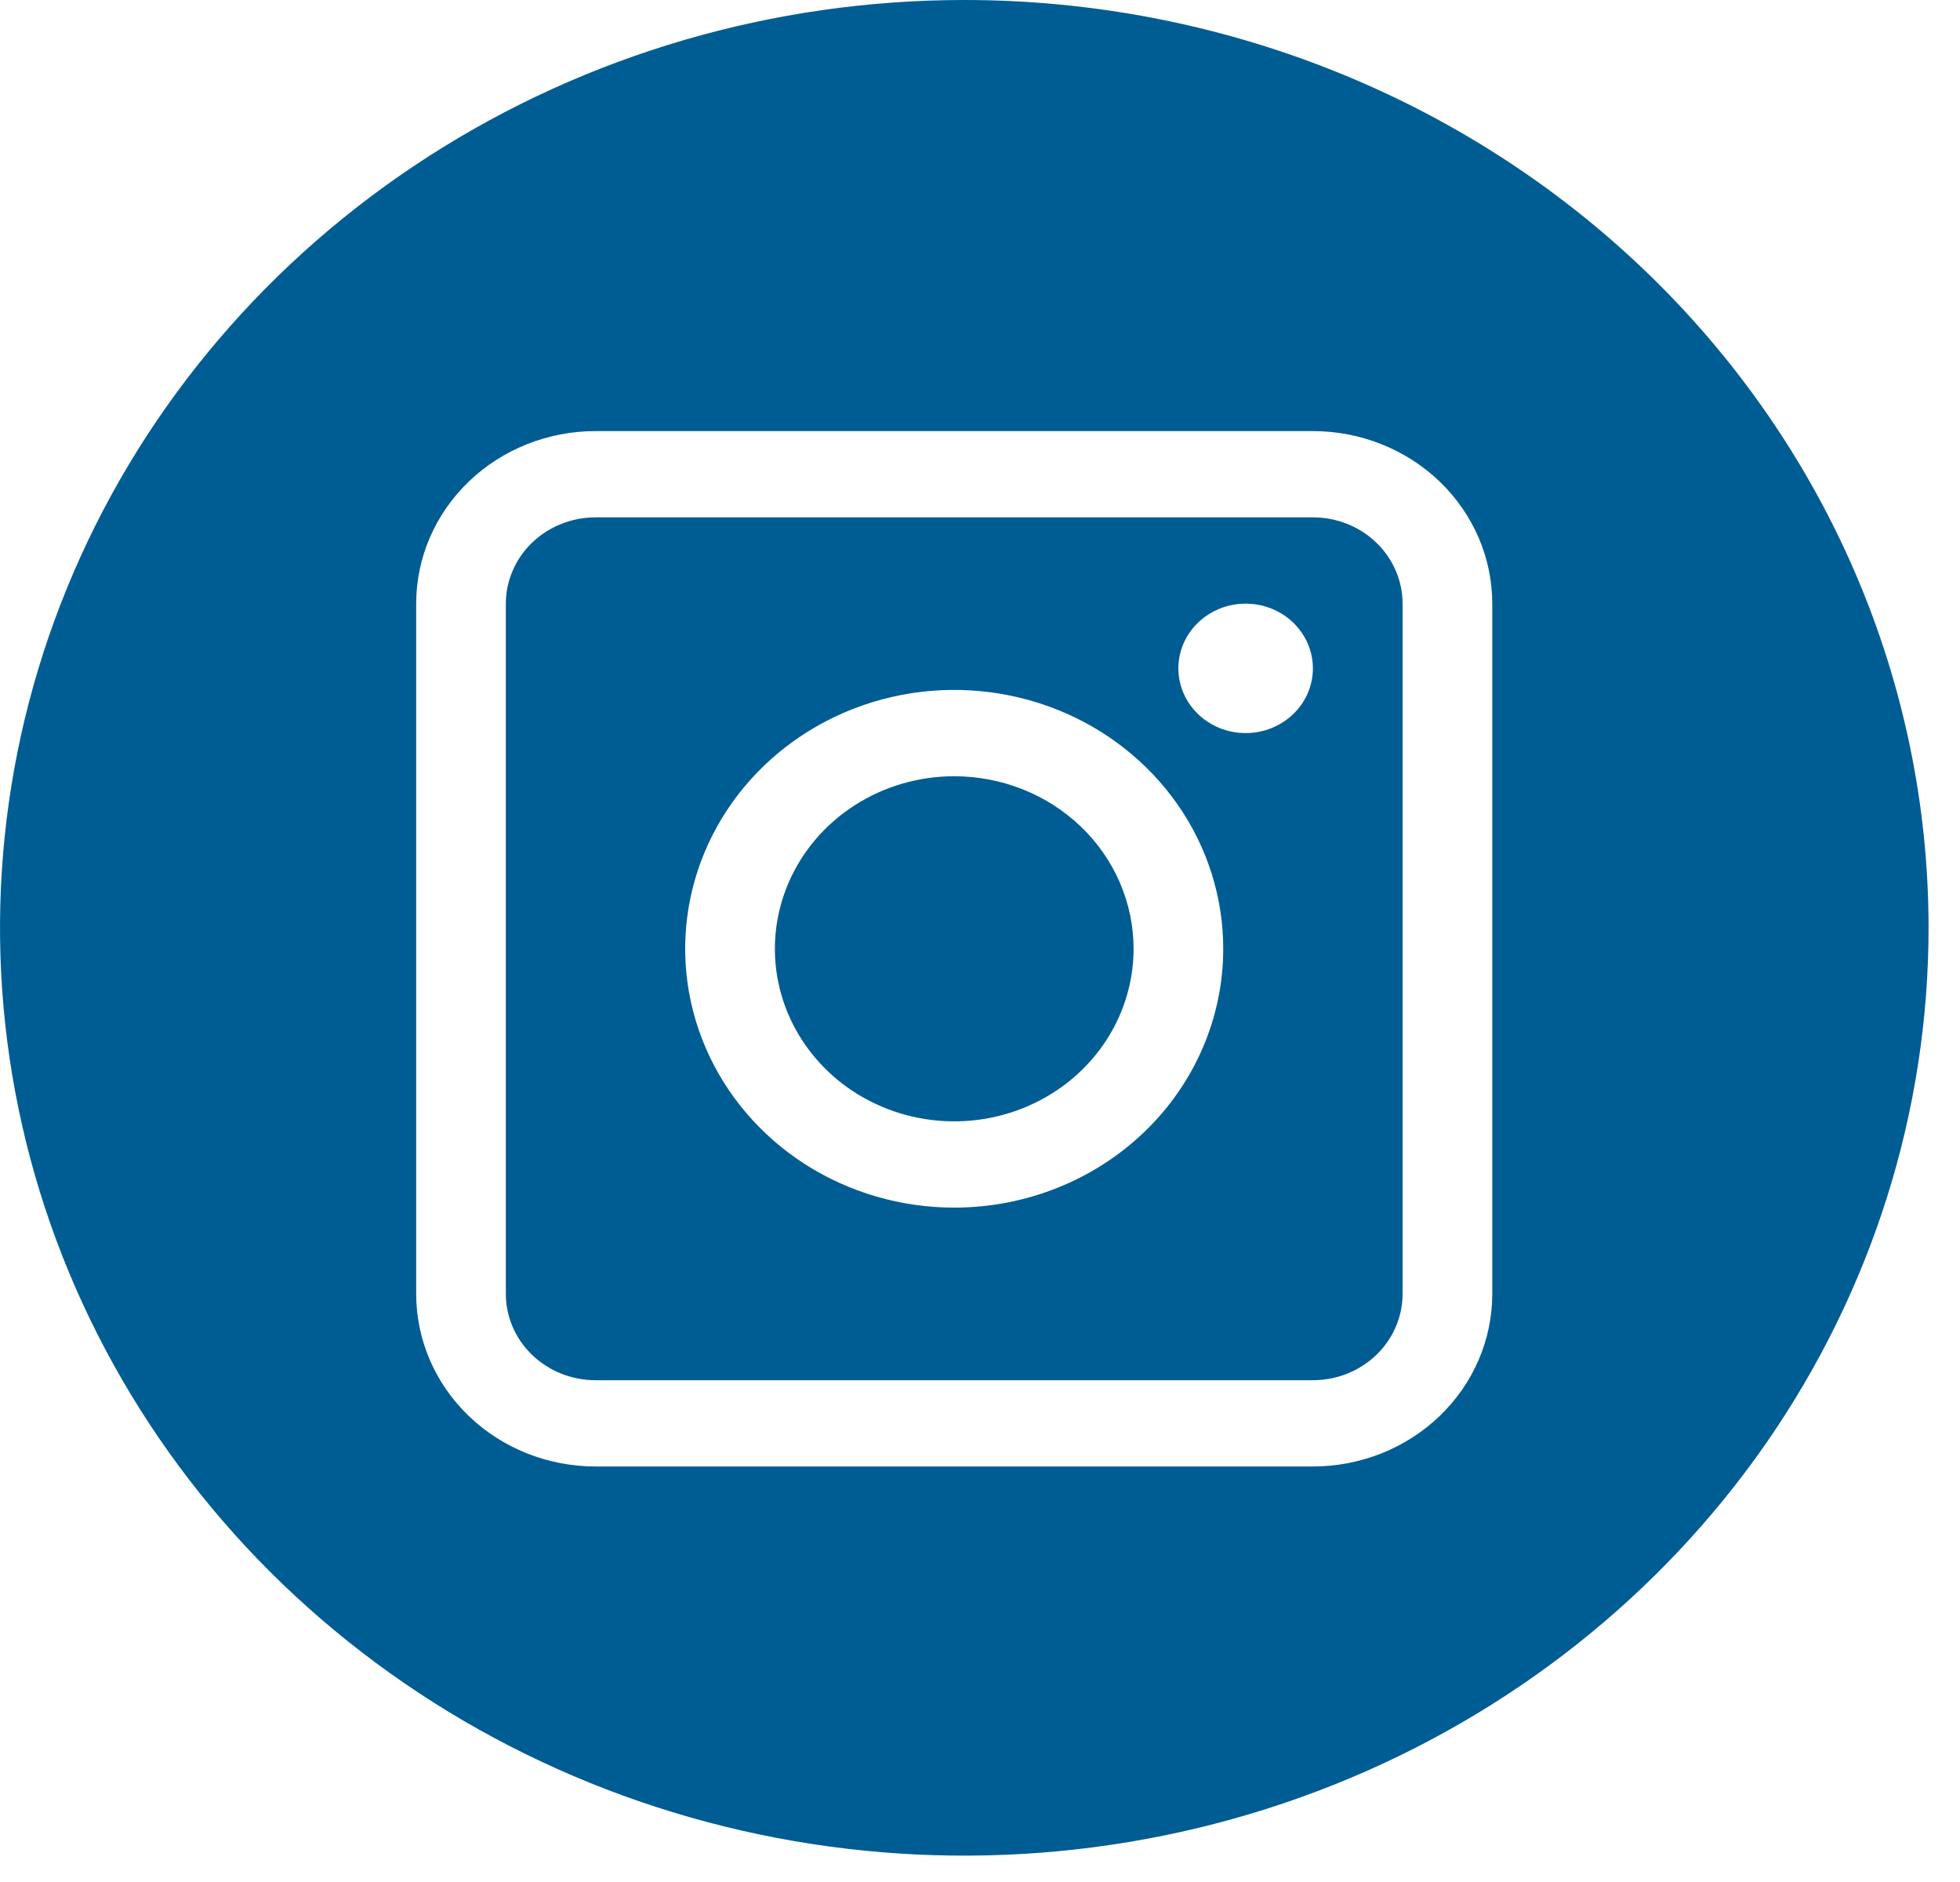
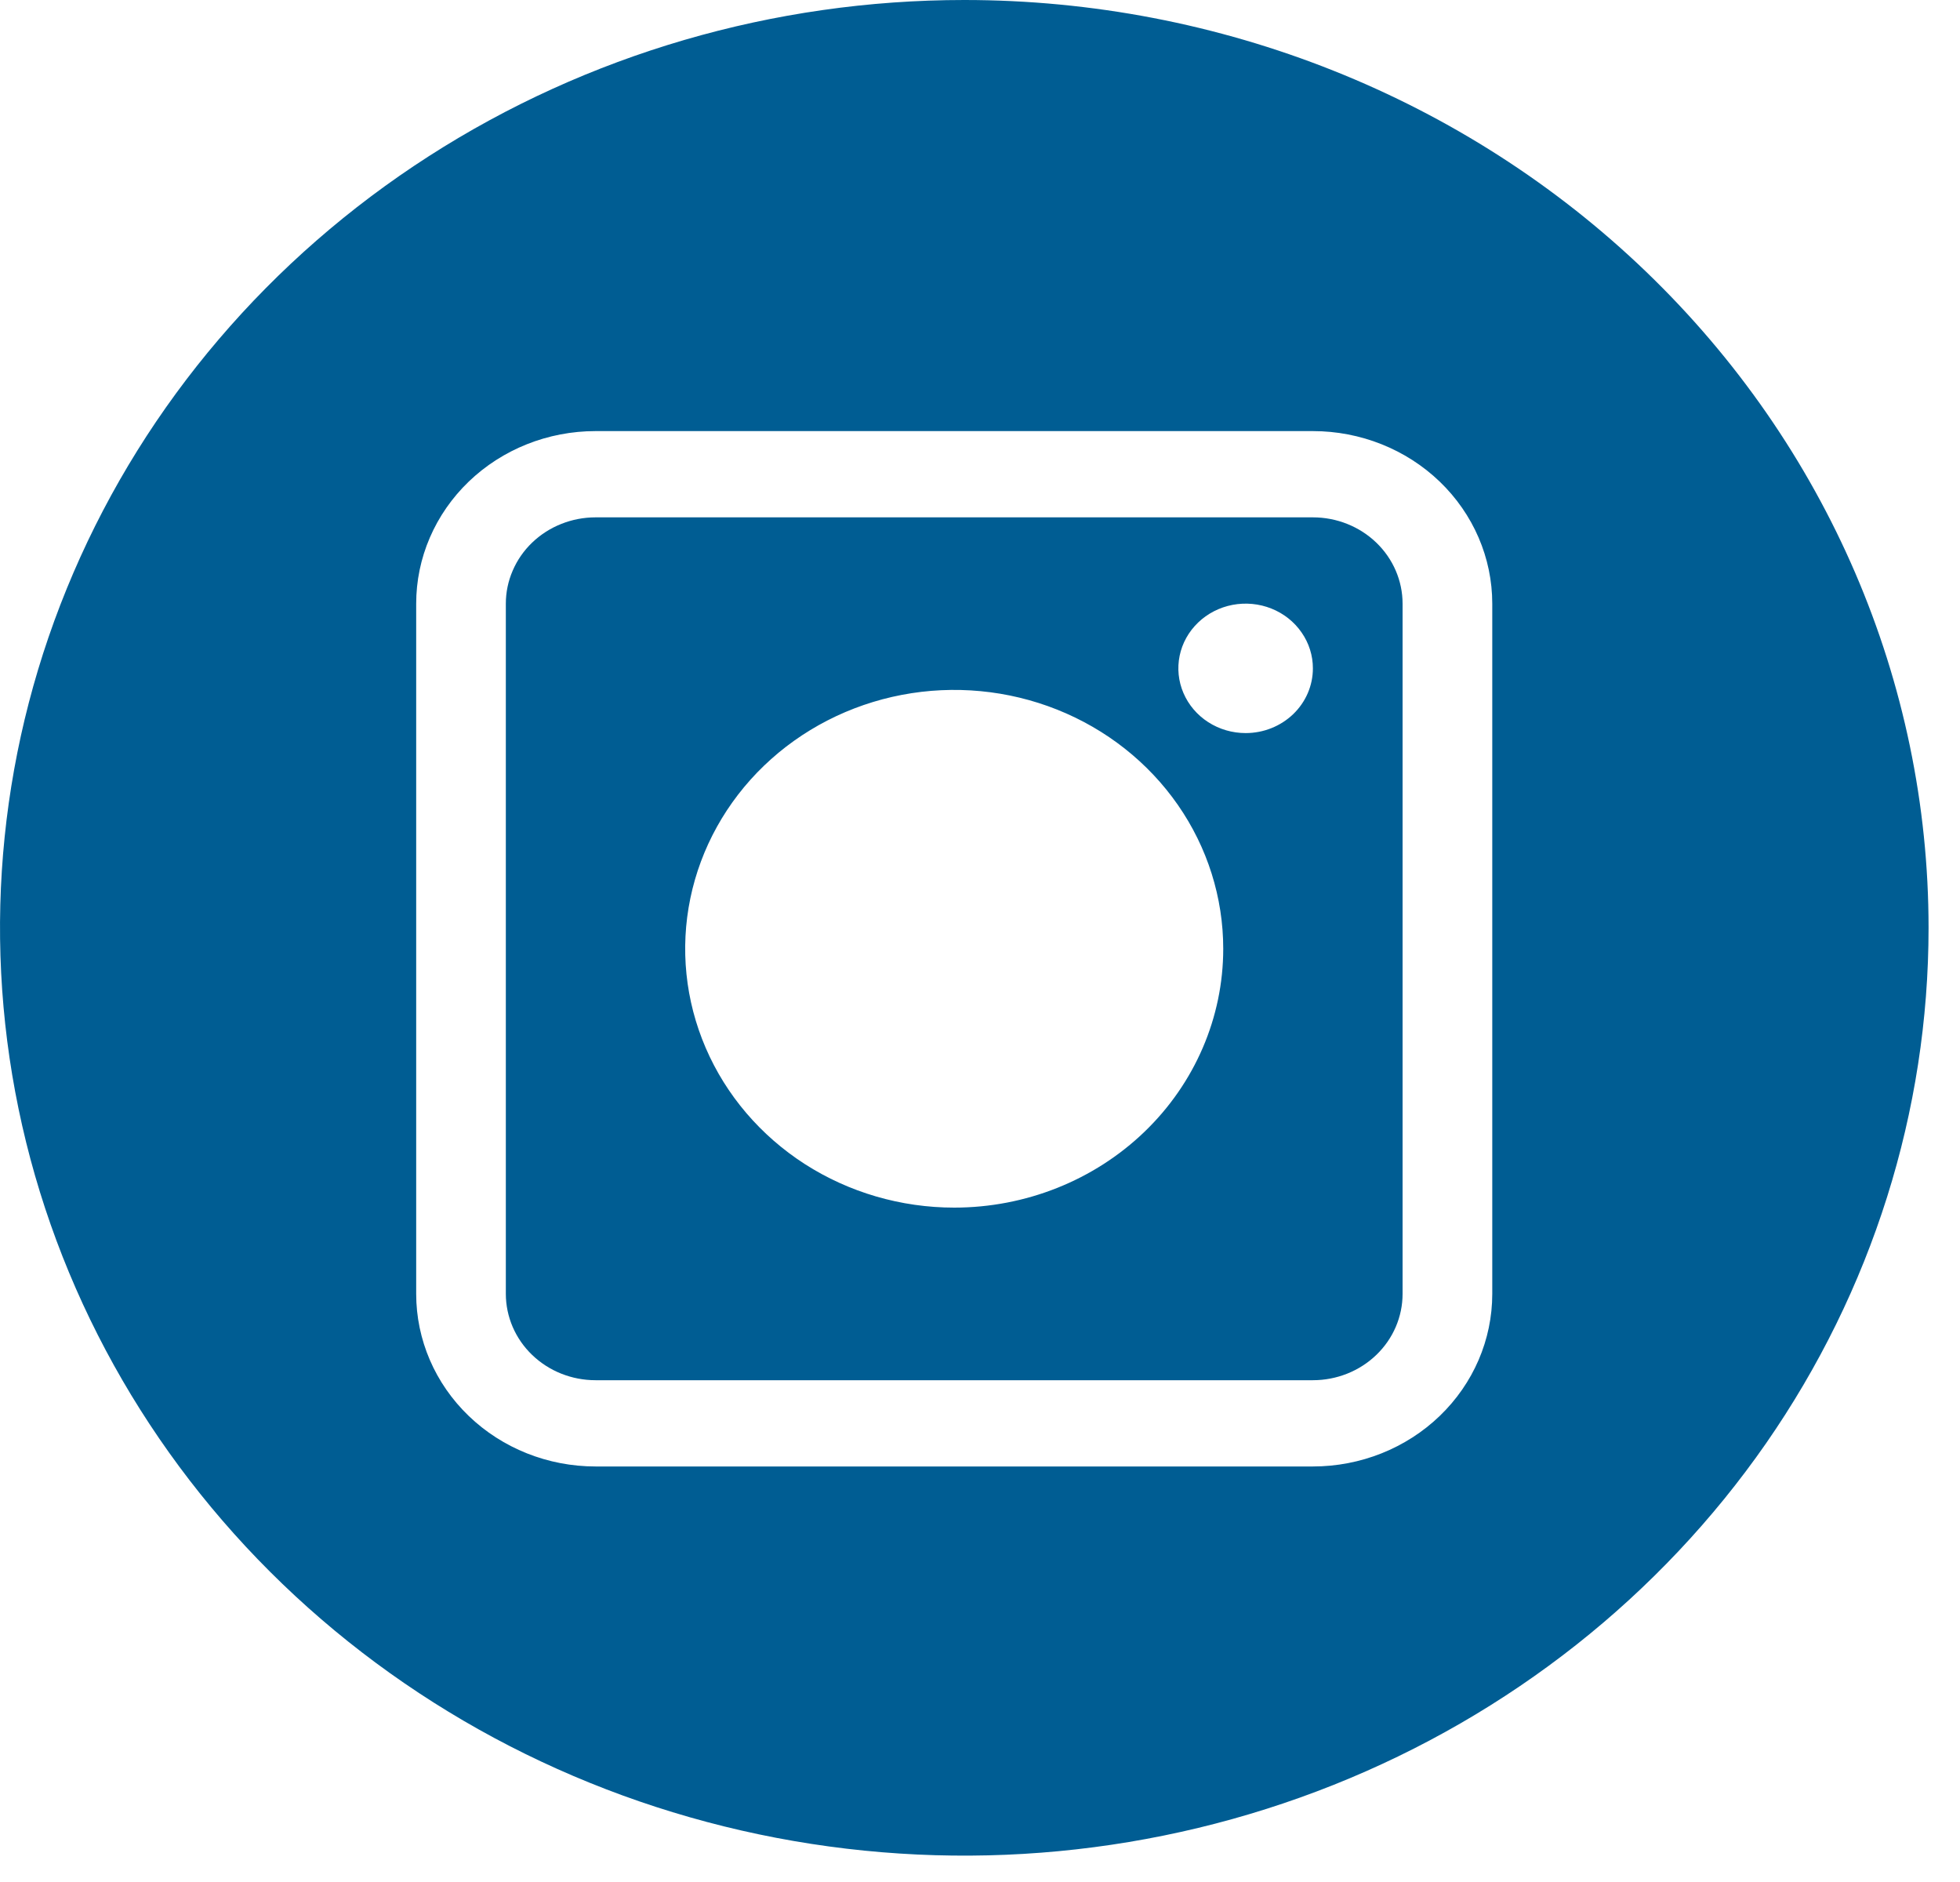
<svg xmlns="http://www.w3.org/2000/svg" width="50" height="48" viewBox="0 0 50 48" fill="none">
  <path d="M33.492 13.195H15.192C14.892 13.195 14.594 13.252 14.317 13.363C14.039 13.473 13.787 13.636 13.574 13.84C13.362 14.044 13.193 14.287 13.079 14.554C12.963 14.821 12.904 15.107 12.904 15.396V33.001C12.905 33.585 13.146 34.145 13.575 34.557C14.004 34.97 14.585 35.202 15.192 35.202H33.492C34.099 35.202 34.681 34.97 35.11 34.557C35.539 34.145 35.78 33.585 35.78 33.001V15.396C35.78 14.812 35.539 14.253 35.11 13.84C34.681 13.427 34.099 13.195 33.492 13.195V13.195ZM24.342 30.8C22.985 30.8 21.658 30.413 20.529 29.688C19.401 28.962 18.521 27.931 18.002 26.725C17.482 25.518 17.346 24.191 17.611 22.91C17.876 21.63 18.53 20.453 19.489 19.53C20.449 18.607 21.672 17.978 23.003 17.723C24.335 17.468 25.715 17.599 26.969 18.099C28.223 18.599 29.294 19.445 30.049 20.531C30.803 21.616 31.205 22.893 31.205 24.198C31.205 25.949 30.482 27.629 29.195 28.867C27.908 30.105 26.163 30.8 24.342 30.8ZM31.777 18.697C31.438 18.697 31.106 18.601 30.823 18.419C30.541 18.238 30.321 17.98 30.191 17.678C30.061 17.377 30.027 17.045 30.093 16.724C30.159 16.404 30.323 16.11 30.563 15.879C30.803 15.648 31.109 15.491 31.442 15.427C31.775 15.364 32.12 15.396 32.433 15.521C32.747 15.646 33.015 15.858 33.203 16.13C33.392 16.401 33.493 16.721 33.492 17.047C33.492 17.485 33.312 17.904 32.99 18.214C32.668 18.523 32.232 18.697 31.777 18.697Z" fill="#005D93" />
-   <path d="M24.343 19.798C23.438 19.798 22.553 20.056 21.801 20.54C21.049 21.023 20.462 21.71 20.116 22.515C19.77 23.319 19.679 24.204 19.855 25.058C20.032 25.911 20.468 26.695 21.108 27.311C21.747 27.927 22.563 28.346 23.45 28.515C24.338 28.685 25.258 28.598 26.093 28.265C26.929 27.932 27.644 27.368 28.147 26.644C28.649 25.92 28.918 25.069 28.918 24.199C28.918 23.032 28.436 21.912 27.578 21.087C26.72 20.262 25.556 19.798 24.343 19.798" fill="#005D93" />
  <path d="M24.599 0C19.734 0 14.978 1.388 10.933 3.988C6.887 6.588 3.734 10.284 1.873 14.608C0.011 18.932 -0.476 23.69 0.473 28.28C1.422 32.871 3.765 37.087 7.205 40.397C10.645 43.706 15.028 45.96 19.8 46.873C24.572 47.786 29.518 47.317 34.013 45.526C38.508 43.735 42.349 40.702 45.053 36.811C47.755 32.919 49.198 28.344 49.198 23.664C49.198 17.388 46.606 11.369 41.993 6.931C37.38 2.493 31.123 0 24.599 0V0ZM38.068 33.001C38.068 34.169 37.586 35.288 36.728 36.113C35.87 36.939 34.706 37.402 33.493 37.402H15.192C13.979 37.402 12.815 36.939 11.957 36.113C11.099 35.288 10.617 34.169 10.617 33.001V15.396C10.617 14.818 10.735 14.246 10.965 13.712C11.195 13.178 11.532 12.693 11.957 12.284C12.815 11.459 13.979 10.995 15.192 10.995H33.493C34.706 10.995 35.87 11.459 36.728 12.284C37.586 13.11 38.068 14.229 38.068 15.396V33.001Z" fill="#005D93" />
</svg>